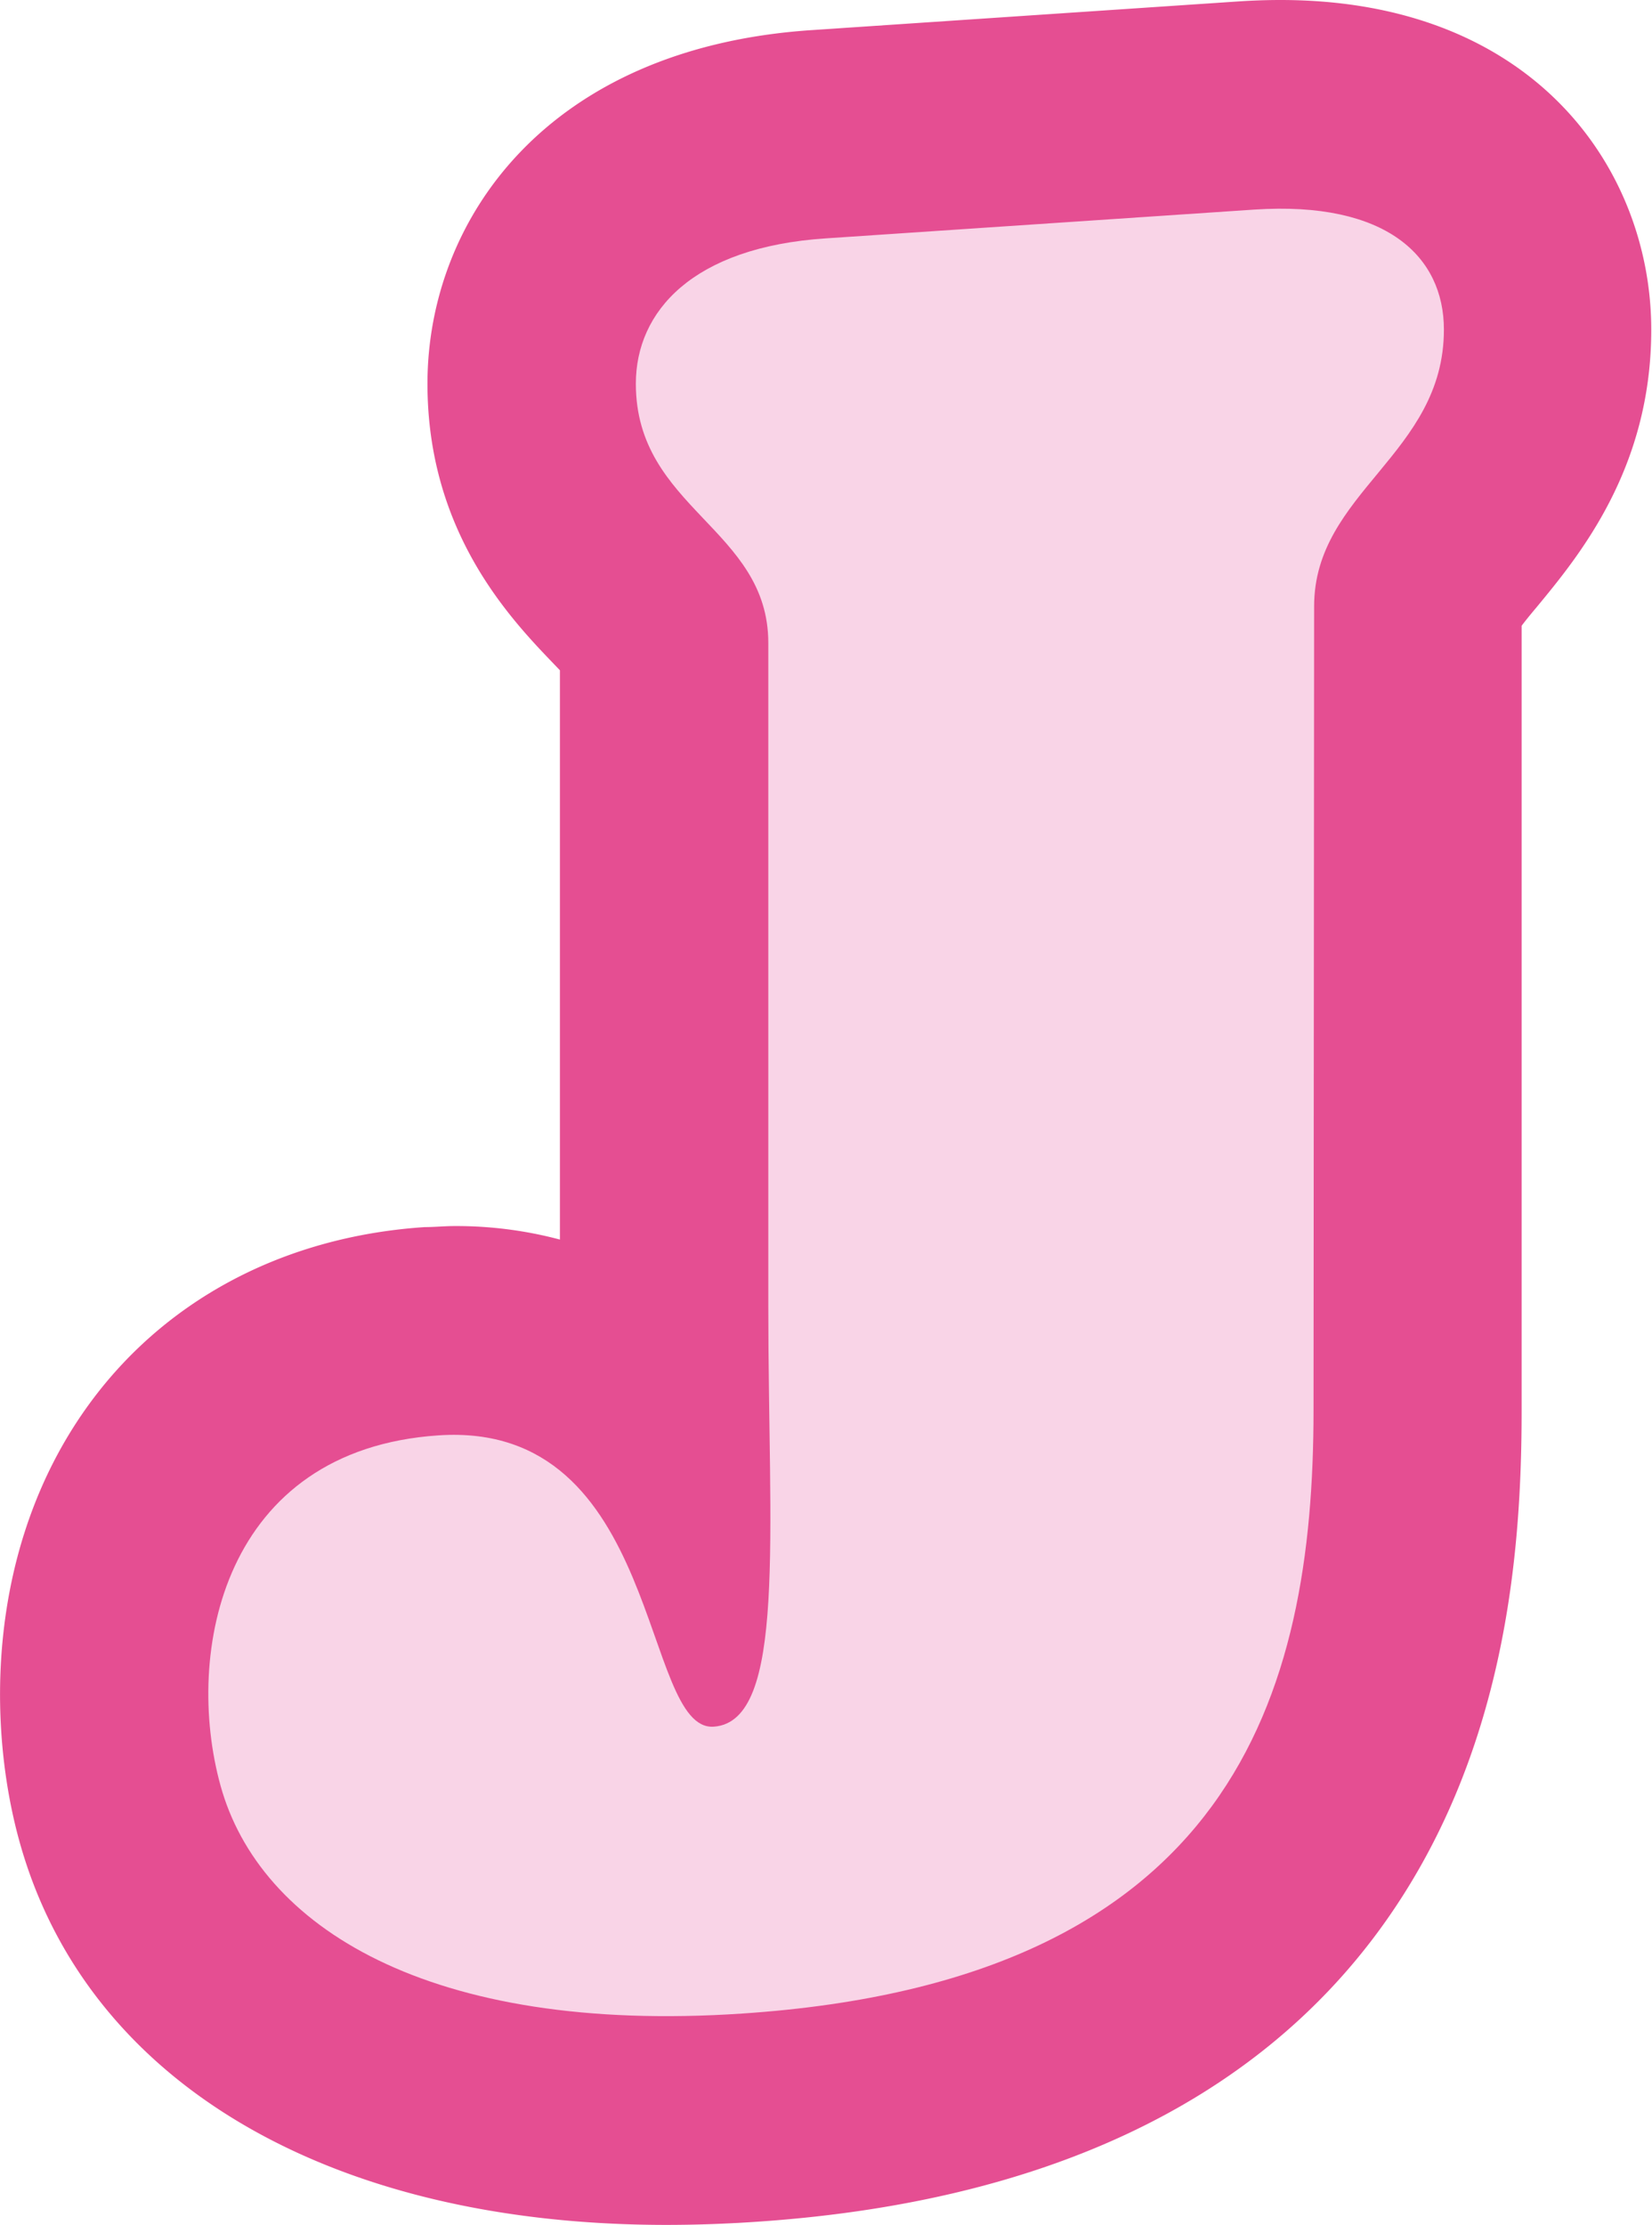
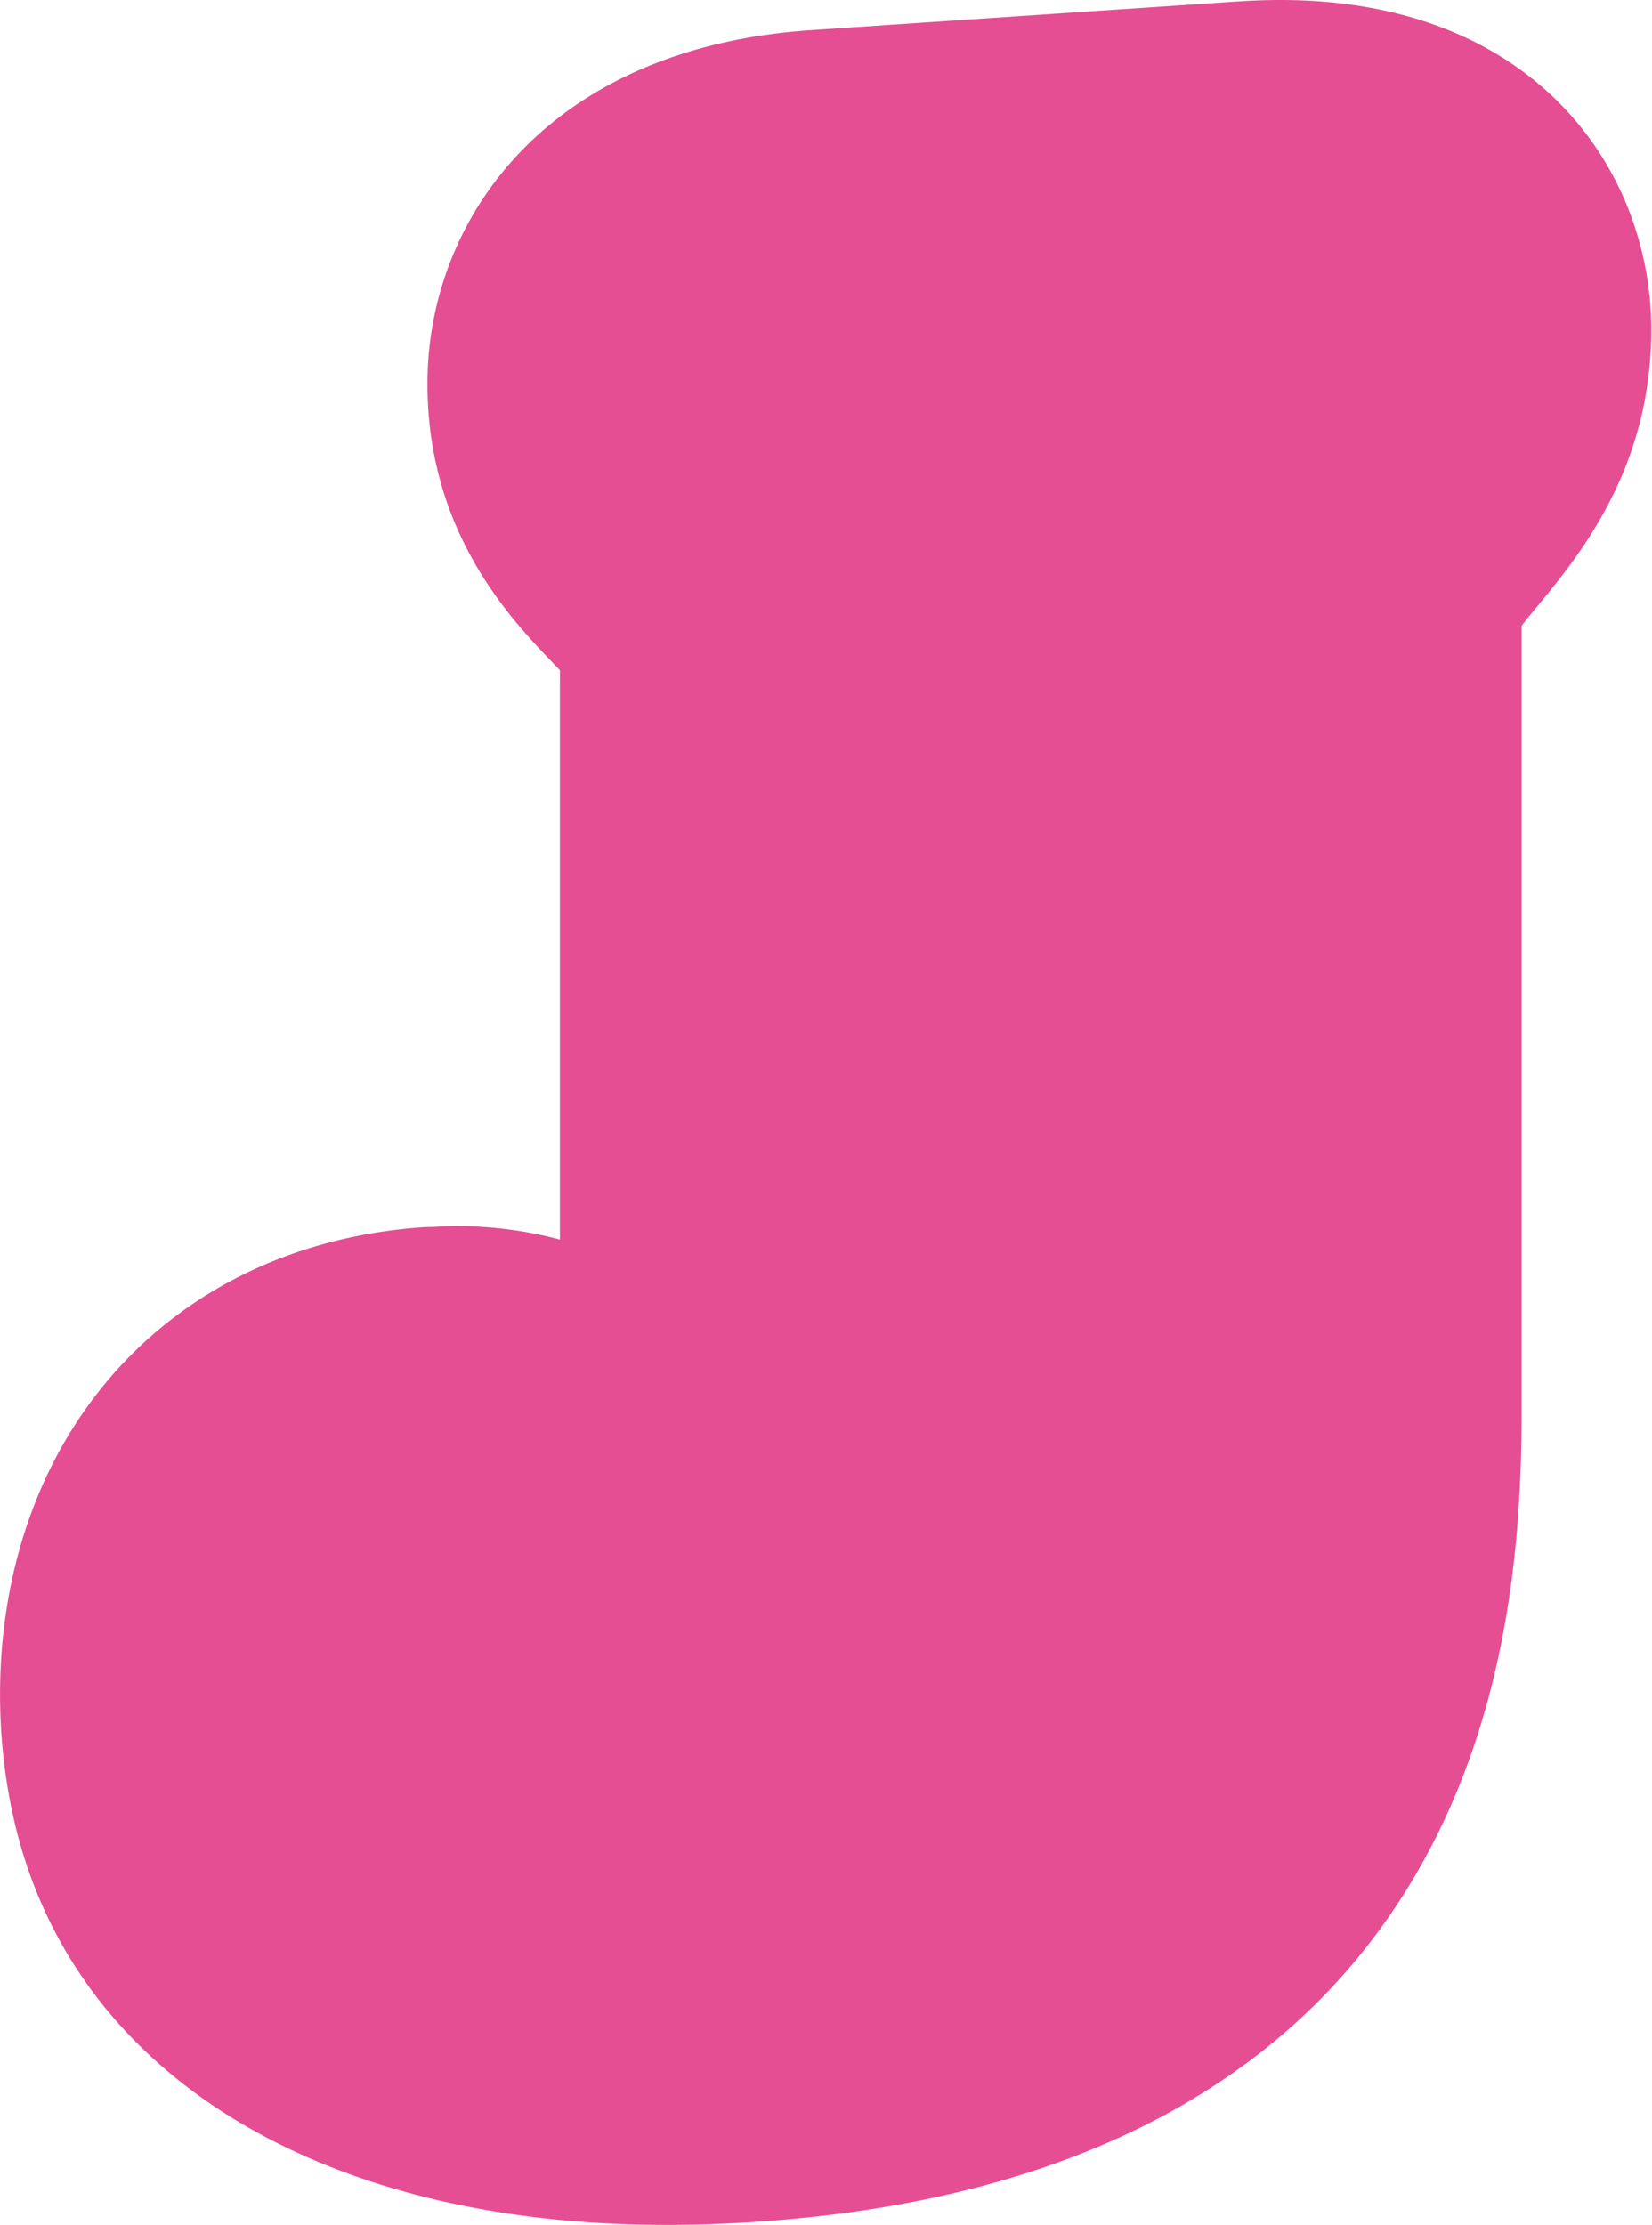
<svg xmlns="http://www.w3.org/2000/svg" id="Layer_1" data-name="Layer 1" width="111.38" height="150" viewBox="0 0 111.38 150">
  <defs>
    <style>.cls-1{fill:#e54e92;}.cls-2{fill:#f9d4e7;}</style>
  </defs>
  <path class="cls-1" d="M64.24,150c-22.83,0-39.14-9.67-43.62-25.86-2.2-7.93-2.18-19.77,4.48-29.17,5.14-7.25,13.25-11.6,22.84-12.24.66,0,1.33-.07,2-.07a27.12,27.12,0,0,1,7.12.91V45.19l-.45-.47c-3-3.12-8.48-8.93-8.48-18.85,0-11,8-22.65,25.91-23.84L102.9.09c.93-.06,1.85-.09,2.74-.09,17.21,0,25,11.52,25,22.23,0,9.36-4.85,15.22-7.74,18.72-.32.38-.71.85-1,1.24v52.9c0,9.42-1,23.28-9.57,35S89.58,148.5,70.3,149.79C68.24,149.93,66.2,150,64.24,150Z" transform="translate(-19.31)" />
-   <path class="cls-2" d="M107.87,95.09c0,19.13-5.43,38.45-38.51,40.66-21.18,1.42-32.56-5.89-35.18-15.36-2.49-9,.17-22.65,14.7-23.62,15.06-1,13.65,20,18.56,19.64s3.67-12.88,3.67-28.32V43.35c0-7.73-8.93-9.06-8.93-17.48C62.18,21,66,16.66,75,16.07l28.88-1.94c8.93-.59,12.78,3.18,12.78,8.09,0,8.42-8.75,10.94-8.75,18.66Z" transform="translate(-19.31)" />
</svg>